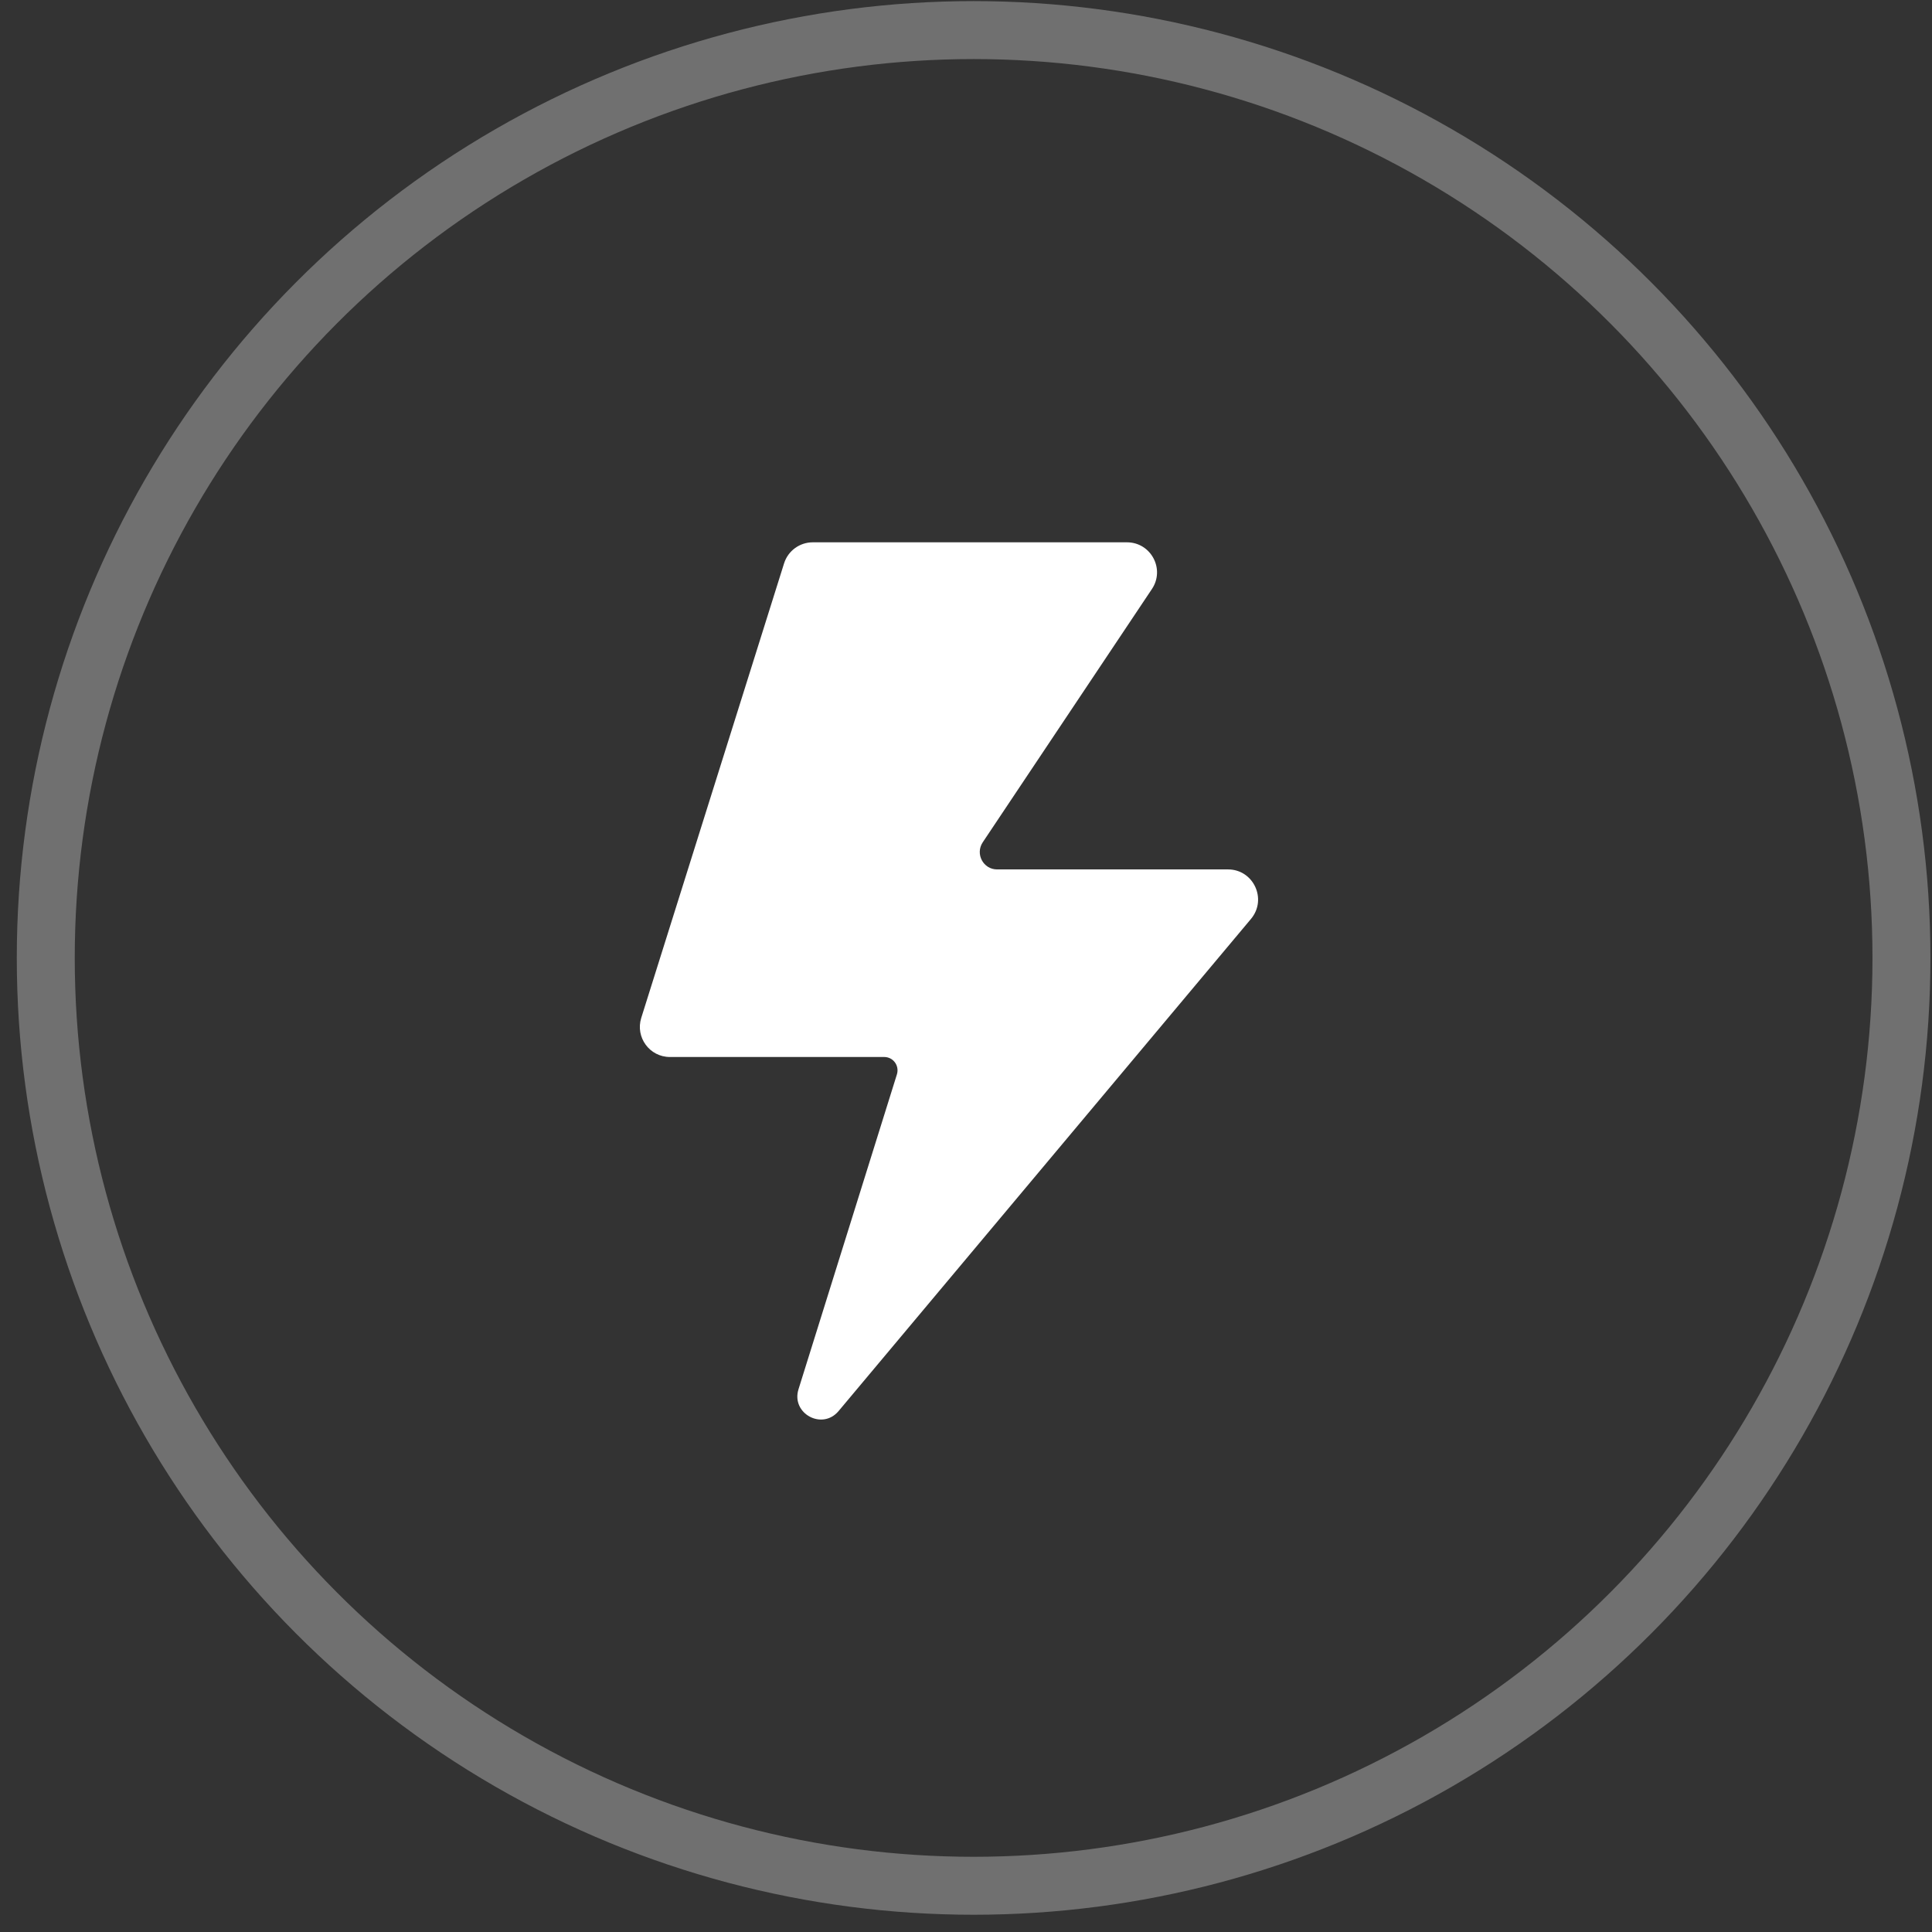
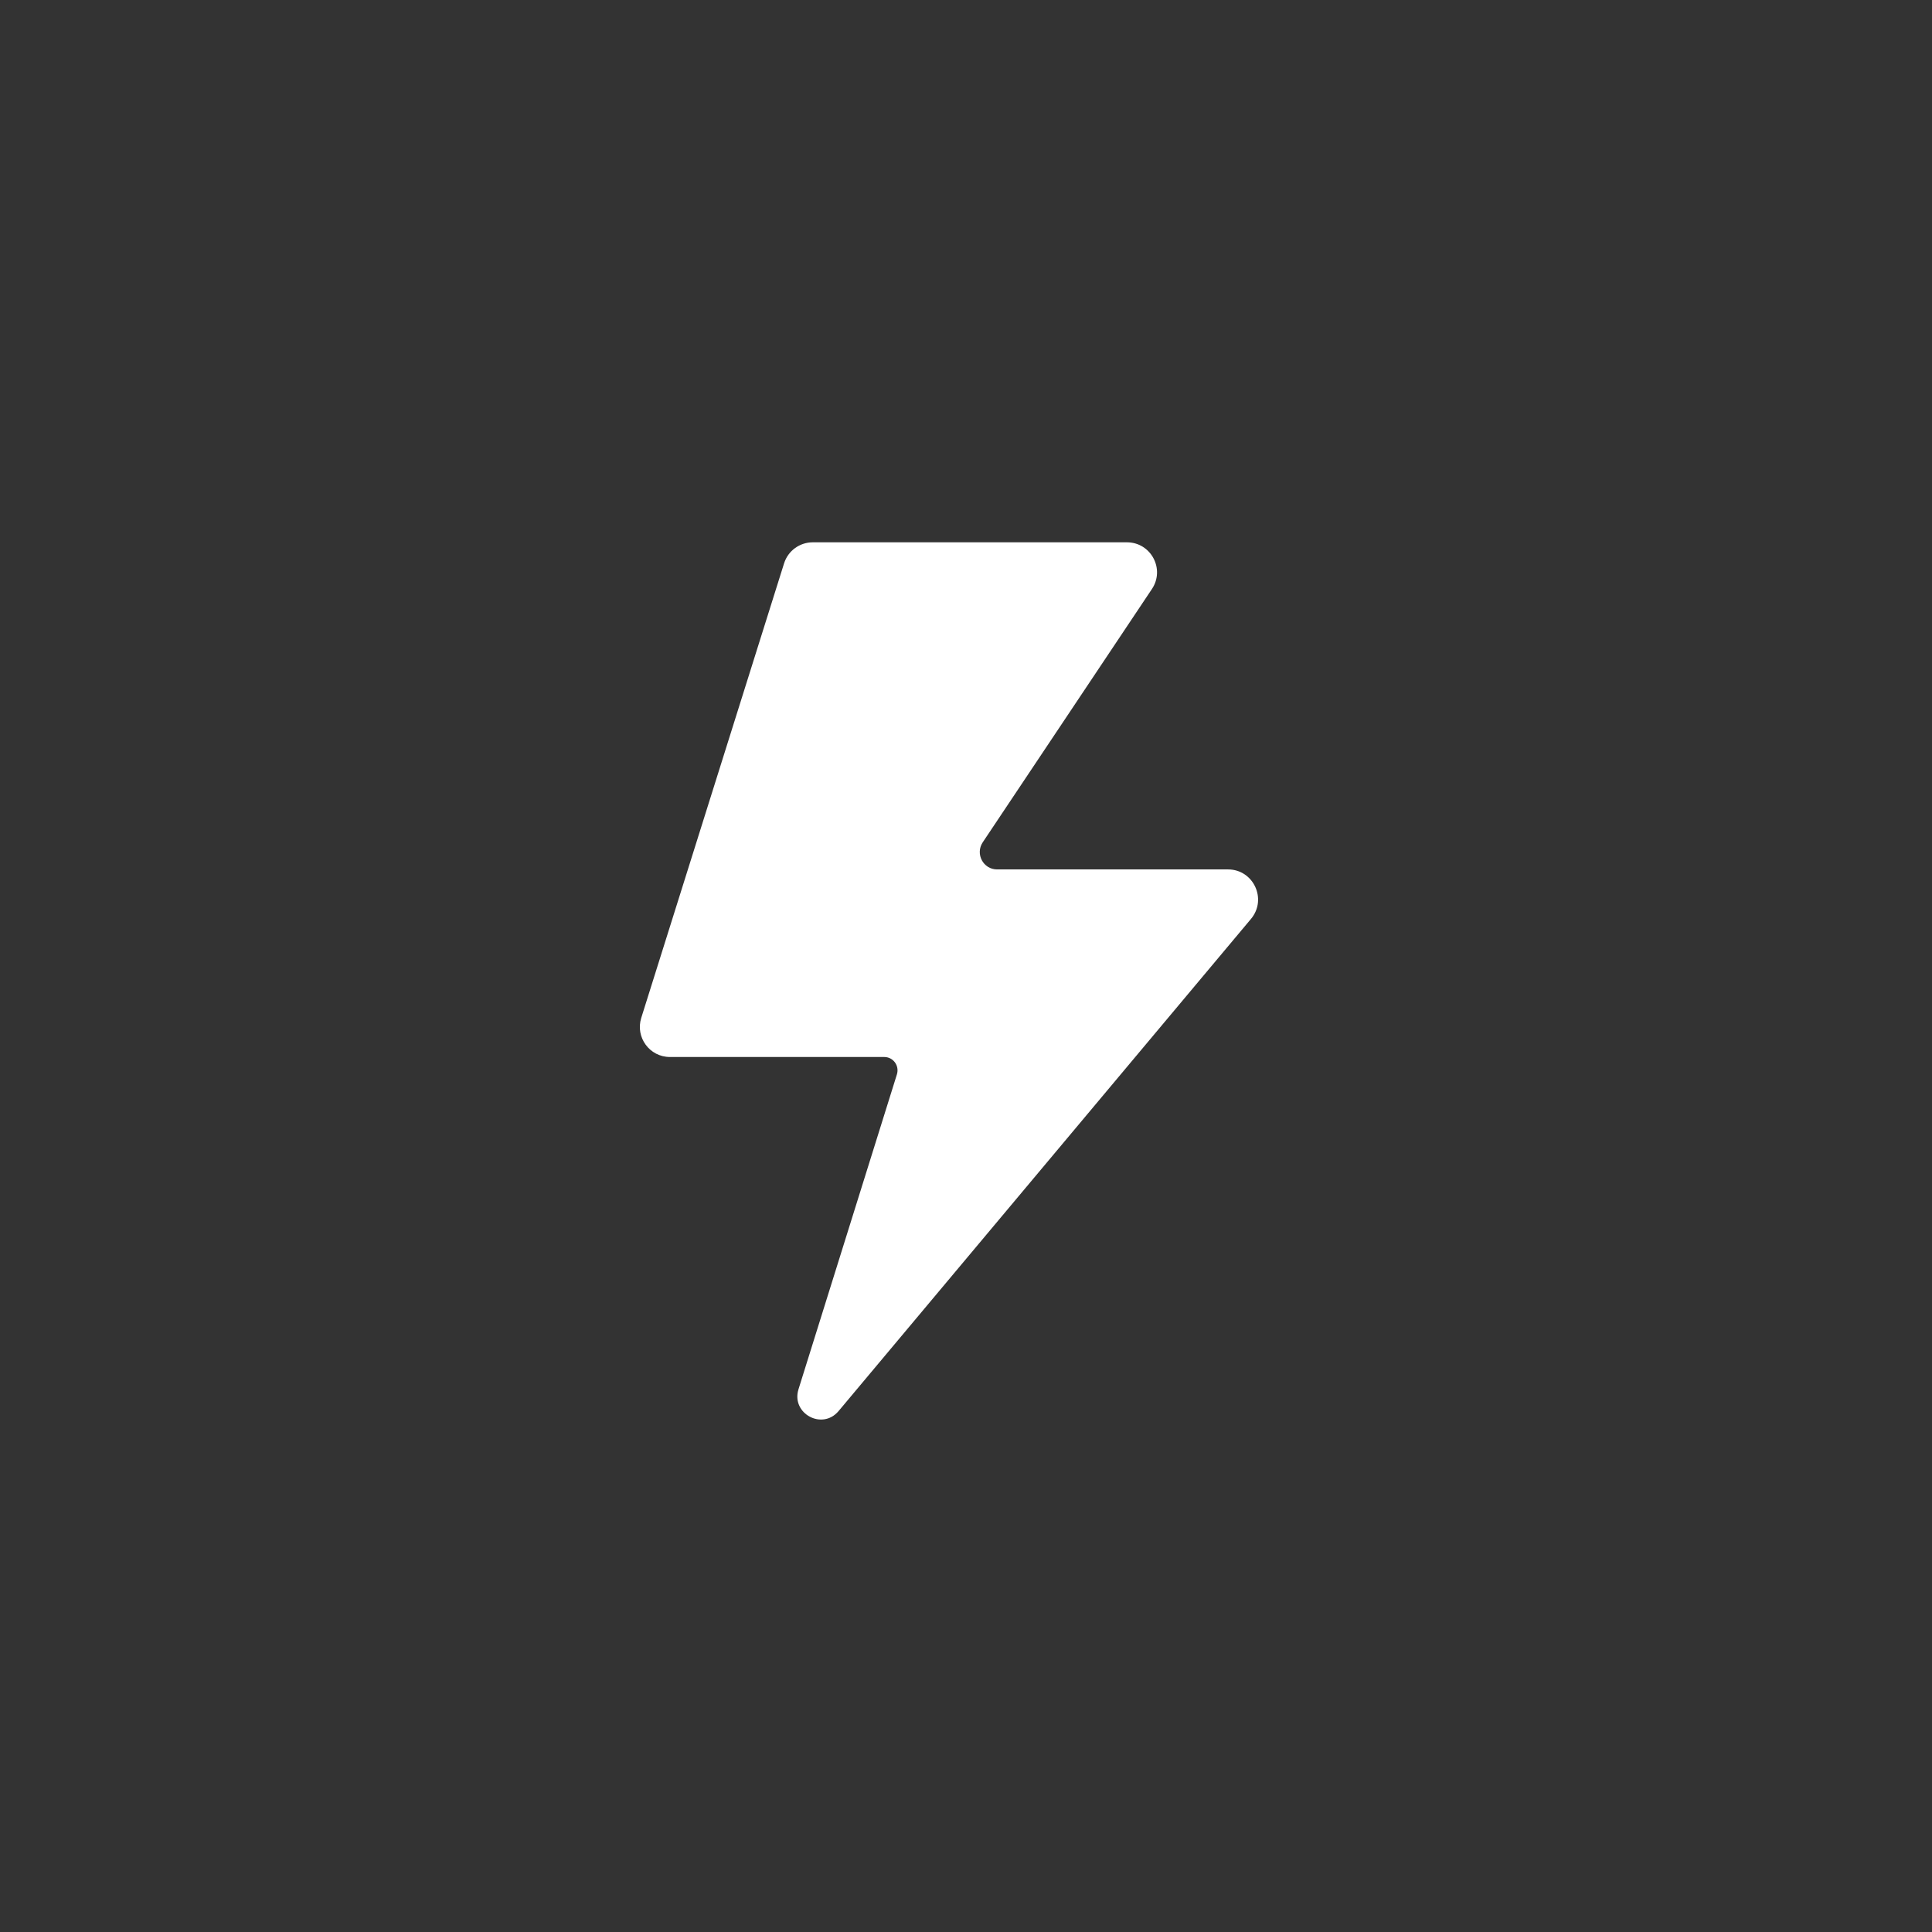
<svg xmlns="http://www.w3.org/2000/svg" width="100" height="100" viewBox="0 0 100 100" fill="none">
  <rect x="0" y="0" width="100" height="100" fill="#333333" stroke="none" />
  <path d="M64.755 47.558L43.401 73.041C42.554 74.043 40.947 73.162 41.327 71.918L46.424 55.609C46.562 55.16 46.234 54.71 45.767 54.71H34.676C33.622 54.71 32.879 53.691 33.19 52.689L40.584 29.158C40.792 28.502 41.397 28.07 42.07 28.07H58.328C59.572 28.07 60.315 29.452 59.623 30.488L50.864 43.601C50.467 44.206 50.899 45.001 51.607 45.001H63.562C64.876 45.001 65.601 46.538 64.755 47.558Z" fill="white" />
-   <circle opacity="0.3" cx="50.394" cy="49.582" r="48.025" stroke="white" stroke-width="3" />
</svg>